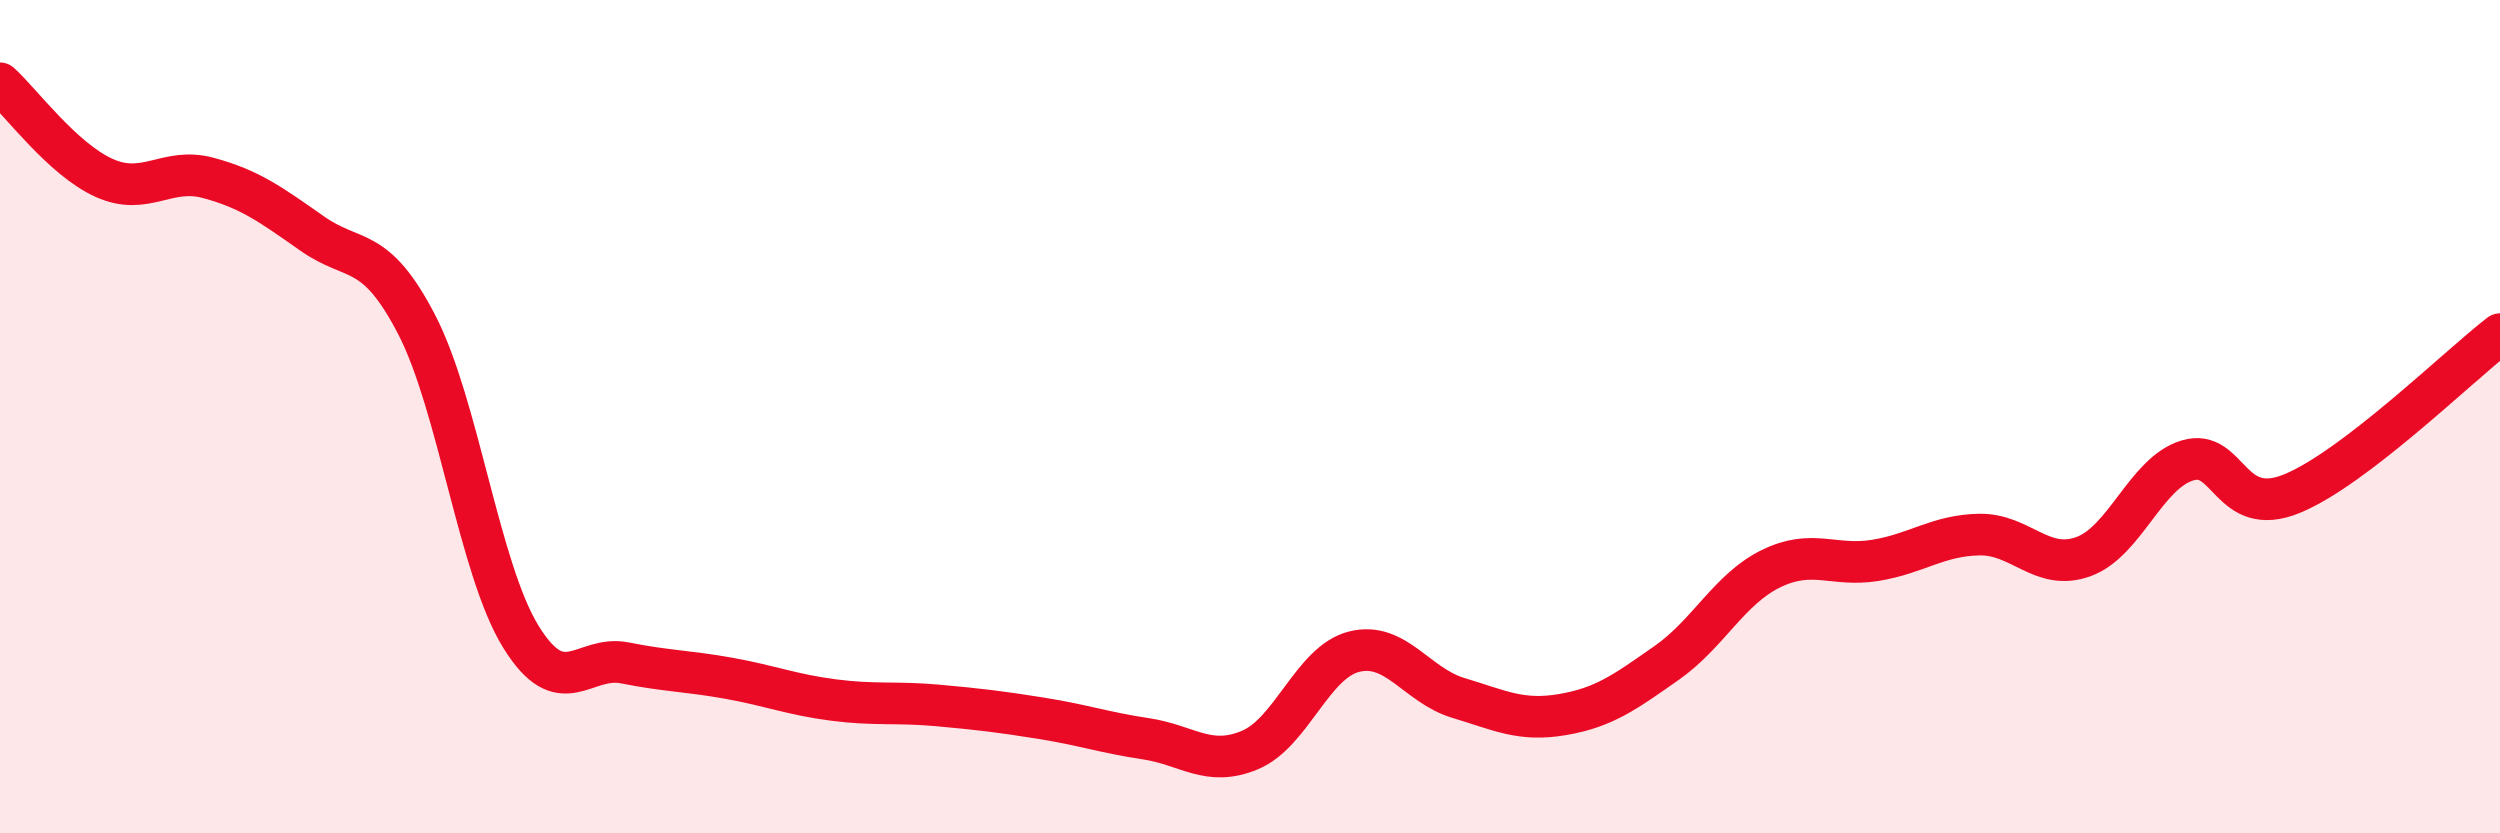
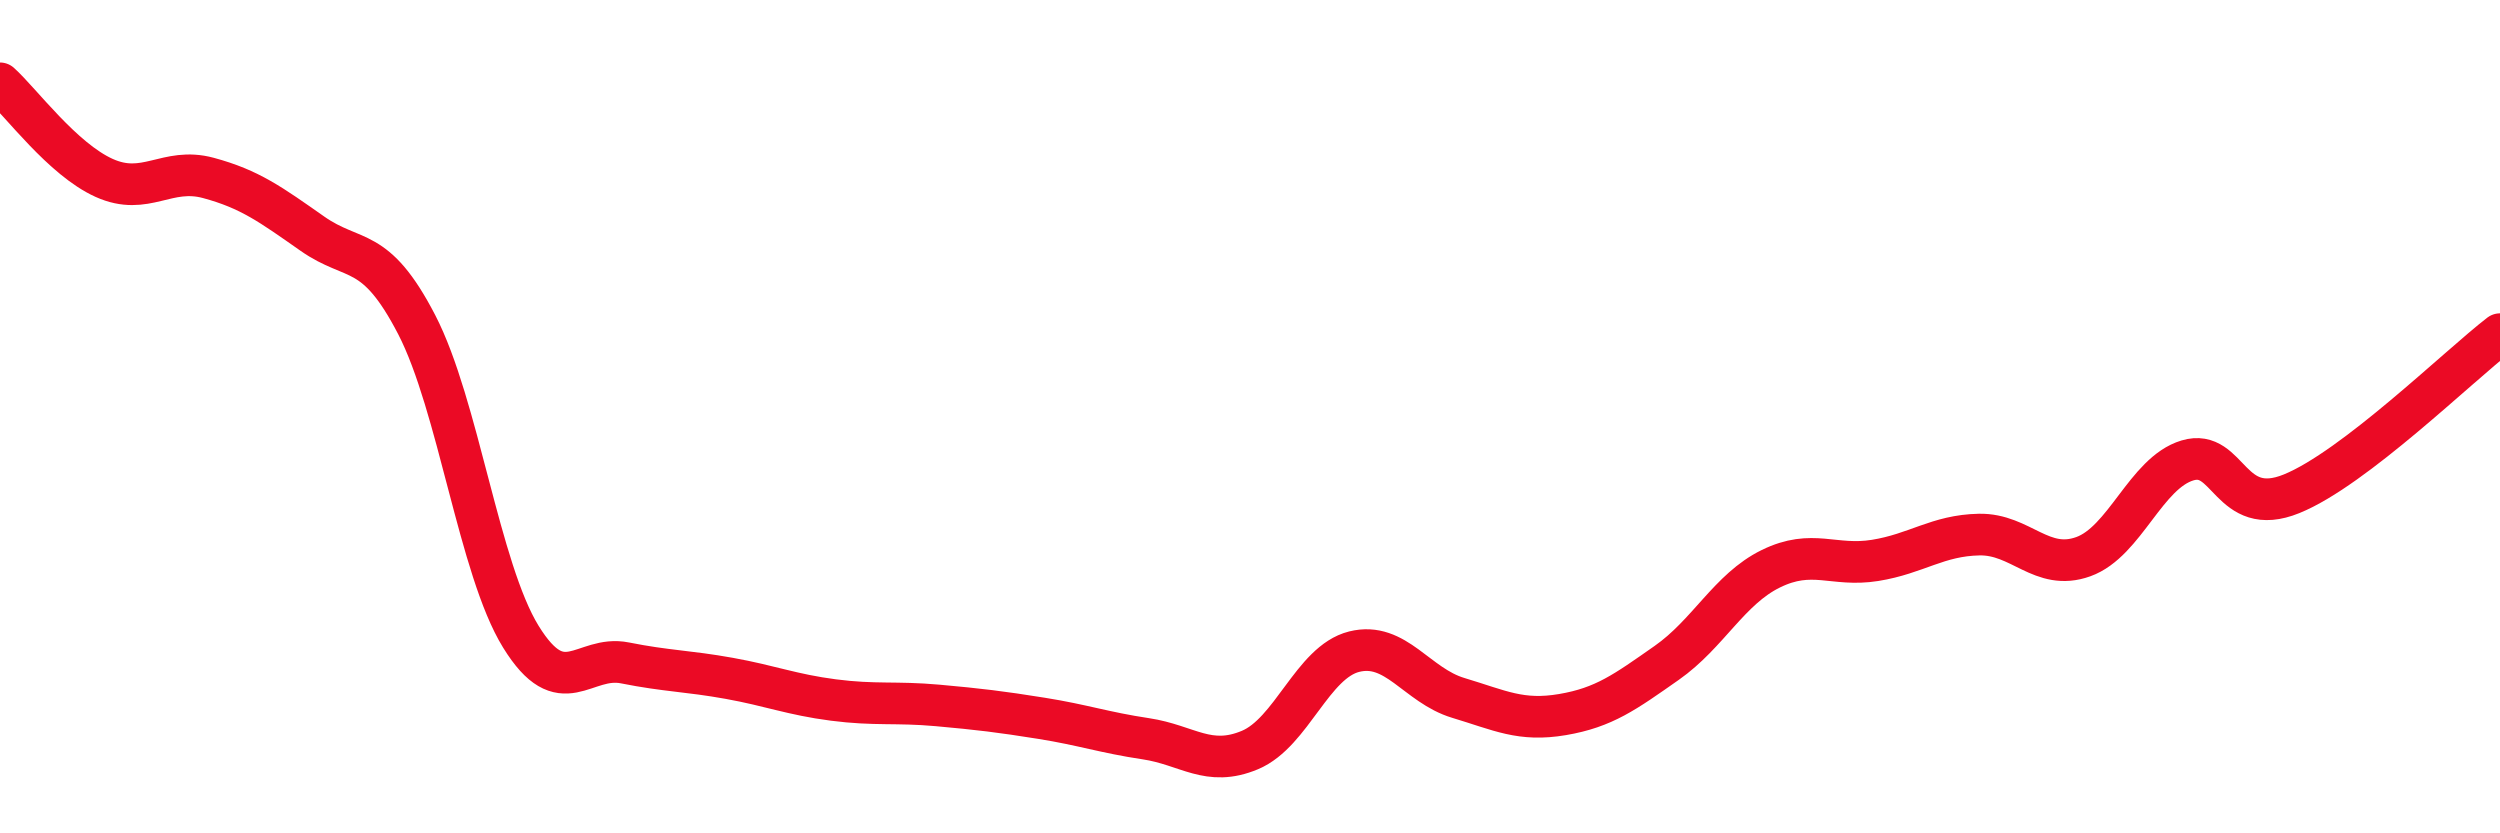
<svg xmlns="http://www.w3.org/2000/svg" width="60" height="20" viewBox="0 0 60 20">
-   <path d="M 0,2 C 0.5,2.45 1.5,3.82 2.5,4.27 C 3.5,4.72 4,4 5,4.27 C 6,4.54 6.5,4.91 7.5,5.61 C 8.5,6.31 9,5.86 10,7.79 C 11,9.72 11.5,13.66 12.5,15.28 C 13.5,16.9 14,15.71 15,15.91 C 16,16.11 16.5,16.1 17.5,16.28 C 18.5,16.46 19,16.67 20,16.8 C 21,16.93 21.5,16.84 22.5,16.93 C 23.5,17.02 24,17.08 25,17.24 C 26,17.4 26.5,17.58 27.5,17.73 C 28.5,17.88 29,18.42 30,18 C 31,17.58 31.5,15.89 32.5,15.64 C 33.5,15.39 34,16.45 35,16.75 C 36,17.05 36.5,17.32 37.5,17.15 C 38.5,16.98 39,16.61 40,15.91 C 41,15.21 41.5,14.14 42.5,13.65 C 43.5,13.16 44,13.61 45,13.45 C 46,13.29 46.5,12.85 47.5,12.83 C 48.5,12.81 49,13.72 50,13.36 C 51,13 51.5,11.35 52.5,11.05 C 53.5,10.75 53.5,12.46 55,11.85 C 56.5,11.24 59,8.79 60,8.02L60 20L0 20Z" fill="#EB0A25" opacity="0.1" stroke-linecap="round" stroke-linejoin="round" />
  <path d="M 0,2 C 0.5,2.45 1.5,3.82 2.5,4.27 C 3.5,4.72 4,4 5,4.27 C 6,4.54 6.5,4.91 7.5,5.61 C 8.5,6.31 9,5.86 10,7.79 C 11,9.72 11.5,13.66 12.5,15.28 C 13.5,16.9 14,15.71 15,15.91 C 16,16.11 16.5,16.1 17.5,16.28 C 18.5,16.46 19,16.67 20,16.8 C 21,16.93 21.5,16.84 22.5,16.93 C 23.5,17.02 24,17.08 25,17.24 C 26,17.4 26.5,17.58 27.5,17.73 C 28.5,17.88 29,18.42 30,18 C 31,17.58 31.5,15.89 32.5,15.64 C 33.5,15.39 34,16.45 35,16.75 C 36,17.05 36.5,17.32 37.5,17.15 C 38.5,16.98 39,16.61 40,15.91 C 41,15.21 41.5,14.14 42.5,13.65 C 43.5,13.16 44,13.61 45,13.45 C 46,13.29 46.5,12.85 47.5,12.83 C 48.5,12.81 49,13.72 50,13.36 C 51,13 51.5,11.35 52.5,11.05 C 53.5,10.75 53.5,12.46 55,11.85 C 56.5,11.24 59,8.79 60,8.02" stroke="#EB0A25" stroke-width="1" fill="none" stroke-linecap="round" stroke-linejoin="round" />
</svg>